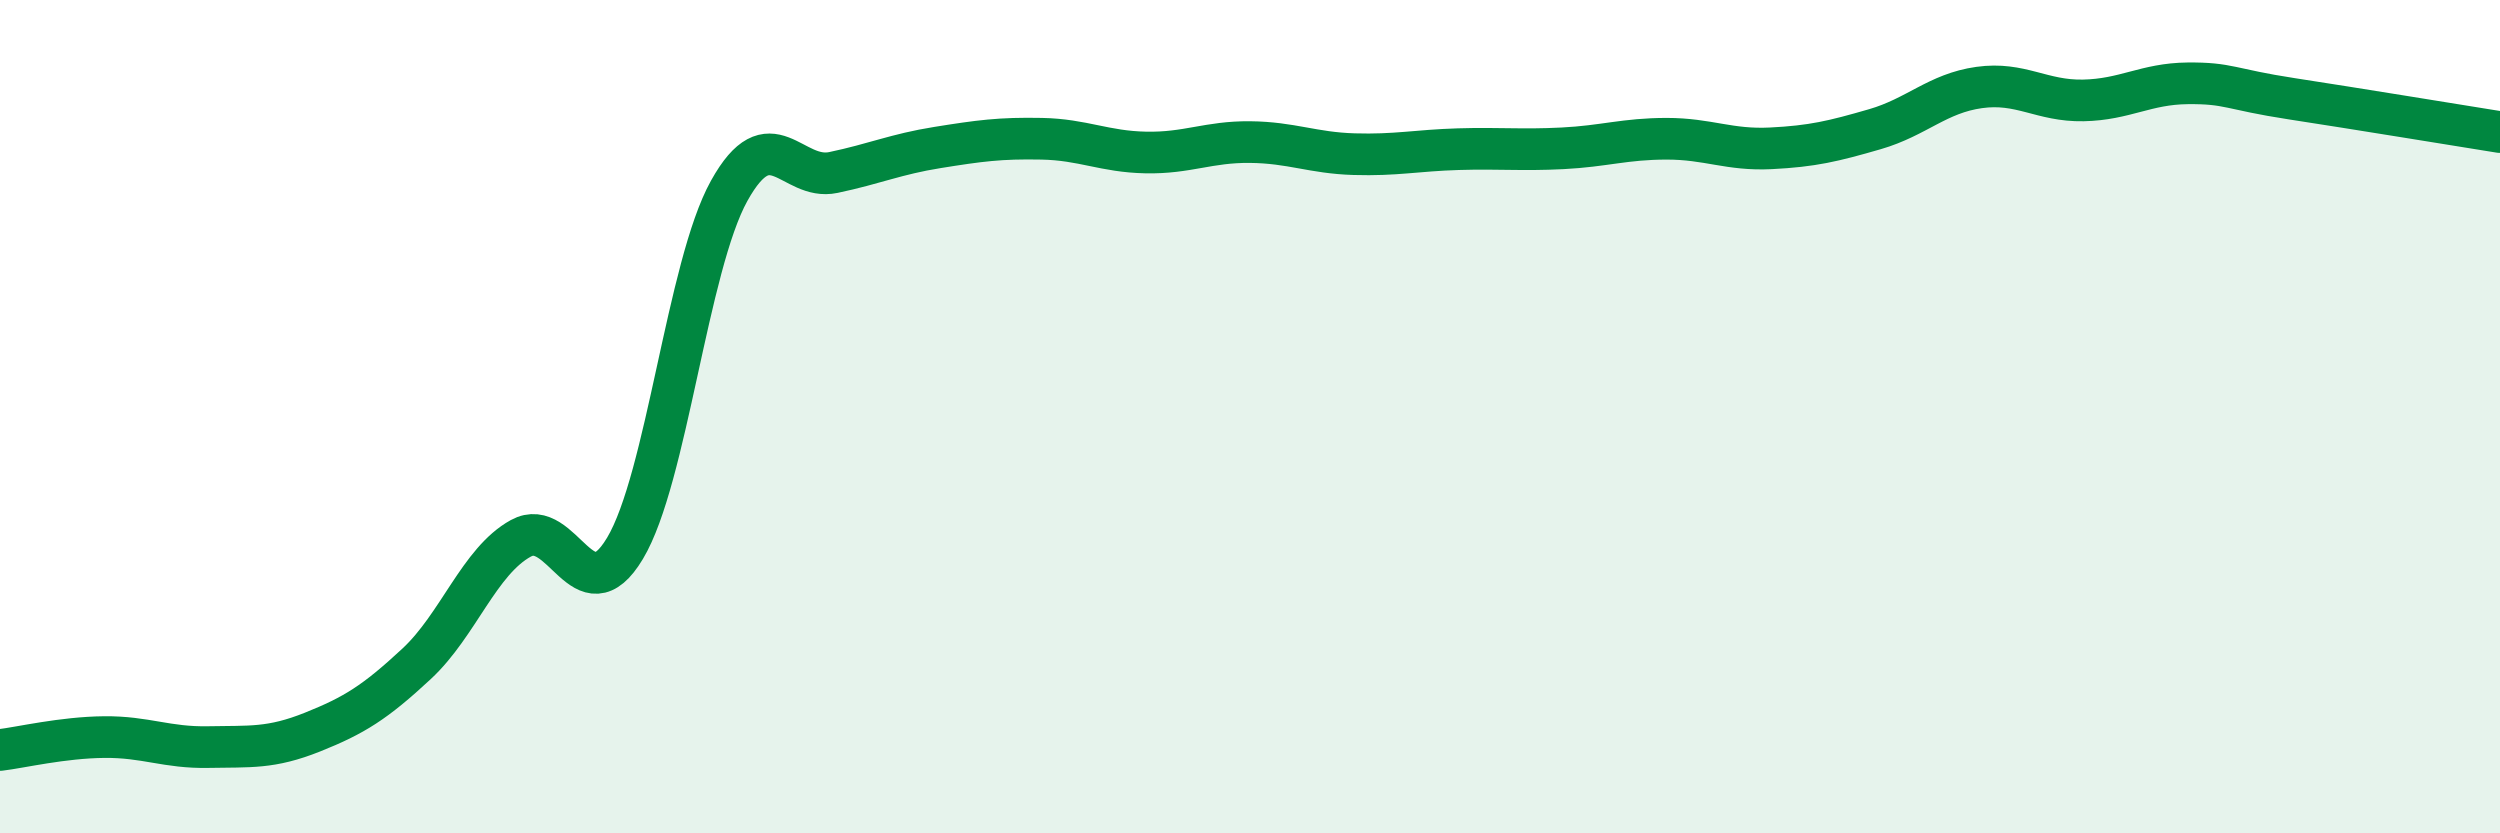
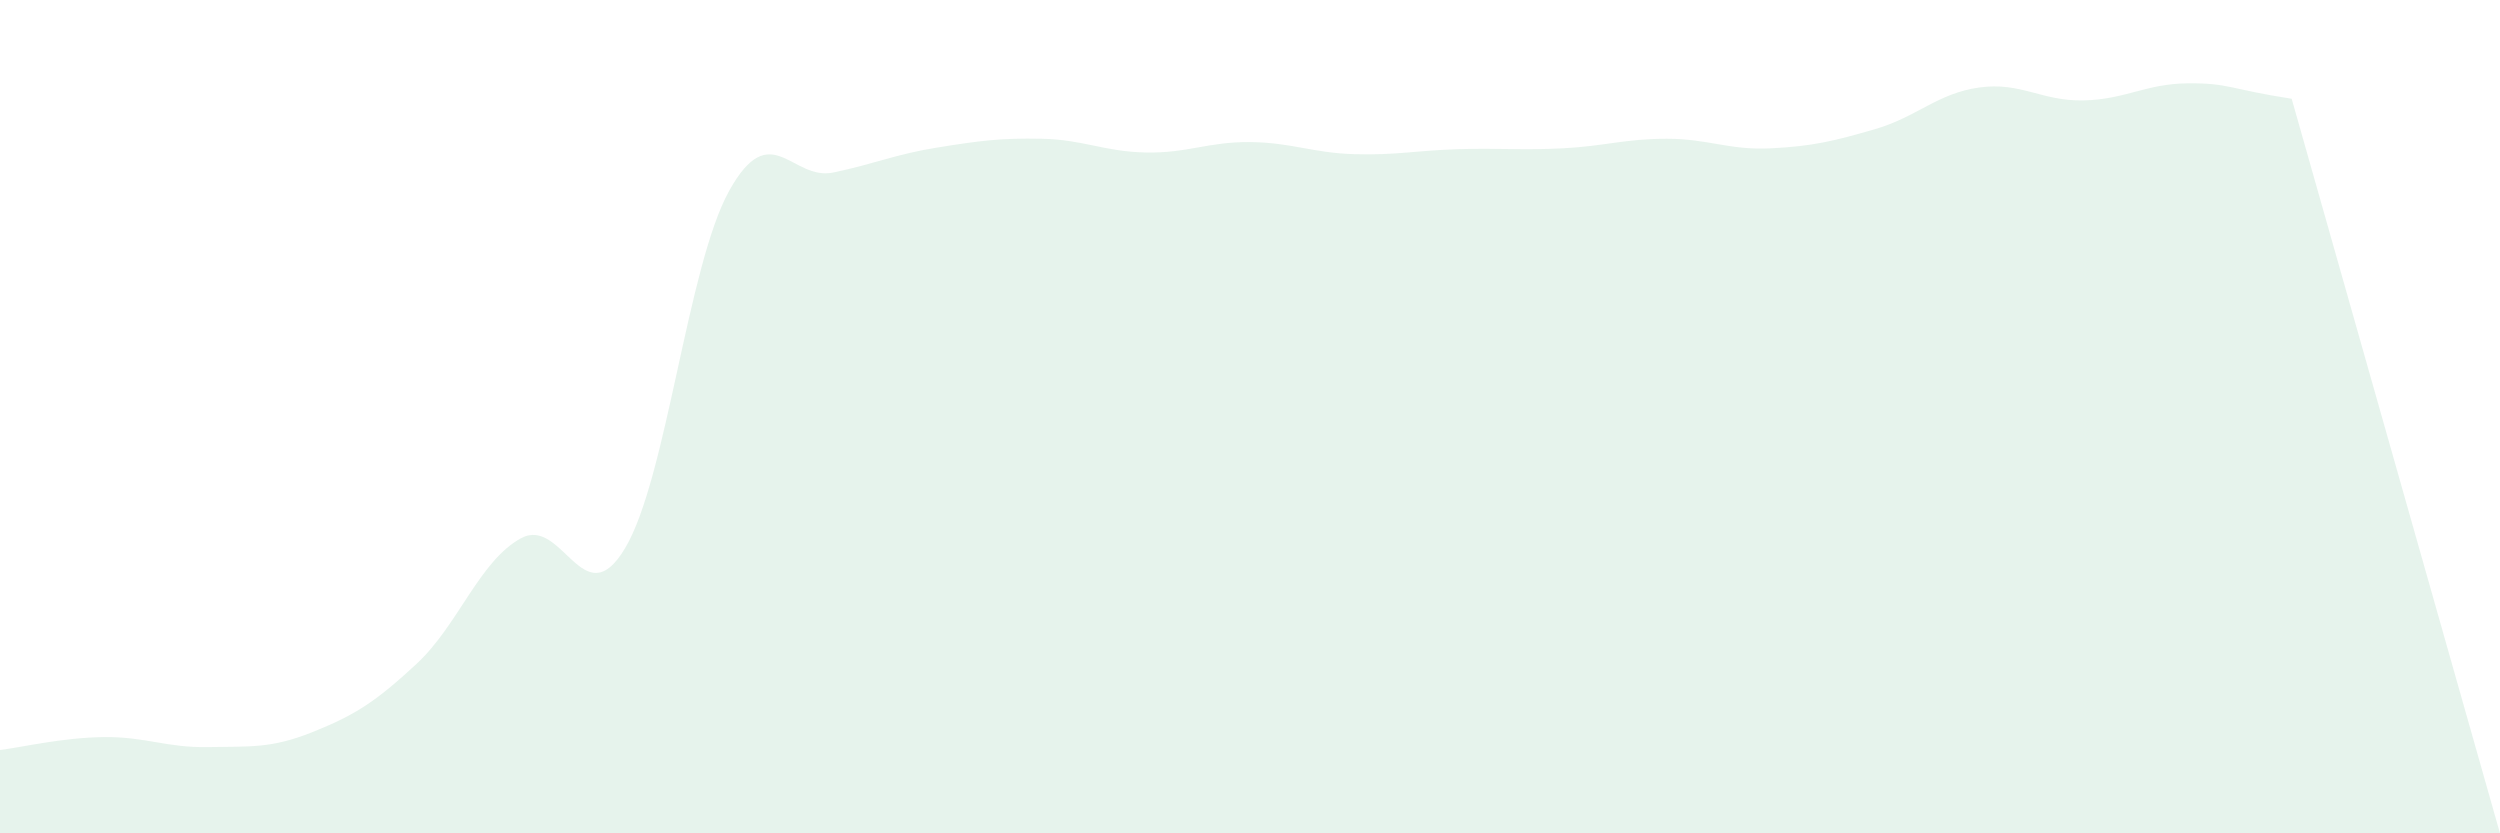
<svg xmlns="http://www.w3.org/2000/svg" width="60" height="20" viewBox="0 0 60 20">
-   <path d="M 0,18 C 0.5,17.94 1.5,17.7 2.5,17.69 C 3.5,17.68 4,17.95 5,17.93 C 6,17.91 6.5,17.97 7.5,17.57 C 8.5,17.17 9,16.86 10,15.93 C 11,15 11.5,13.47 12.5,12.92 C 13.5,12.37 14,14.83 15,13.16 C 16,11.49 16.5,6.38 17.5,4.58 C 18.5,2.78 19,4.35 20,4.14 C 21,3.93 21.5,3.7 22.5,3.54 C 23.5,3.38 24,3.31 25,3.33 C 26,3.35 26.5,3.64 27.5,3.66 C 28.5,3.68 29,3.4 30,3.41 C 31,3.42 31.5,3.67 32.5,3.7 C 33.5,3.73 34,3.61 35,3.58 C 36,3.55 36.5,3.61 37.5,3.56 C 38.5,3.51 39,3.33 40,3.33 C 41,3.33 41.5,3.61 42.5,3.56 C 43.5,3.51 44,3.39 45,3.1 C 46,2.81 46.5,2.24 47.5,2.1 C 48.5,1.96 49,2.43 50,2.41 C 51,2.39 51.5,2.01 52.5,2 C 53.5,1.99 53.5,2.14 55,2.37 C 56.5,2.6 59,3.01 60,3.17L60 20L0 20Z" fill="#008740" opacity="0.1" stroke-linecap="round" stroke-linejoin="round" />
-   <path d="M 0,18 C 0.5,17.94 1.5,17.7 2.5,17.69 C 3.5,17.68 4,17.95 5,17.93 C 6,17.91 6.5,17.97 7.5,17.57 C 8.5,17.17 9,16.86 10,15.93 C 11,15 11.5,13.47 12.5,12.92 C 13.5,12.37 14,14.83 15,13.16 C 16,11.49 16.5,6.38 17.5,4.58 C 18.5,2.78 19,4.35 20,4.14 C 21,3.93 21.5,3.7 22.5,3.54 C 23.5,3.38 24,3.31 25,3.33 C 26,3.35 26.5,3.64 27.5,3.66 C 28.5,3.68 29,3.4 30,3.41 C 31,3.42 31.5,3.67 32.5,3.7 C 33.5,3.73 34,3.61 35,3.58 C 36,3.55 36.5,3.61 37.5,3.56 C 38.5,3.51 39,3.33 40,3.33 C 41,3.33 41.5,3.61 42.5,3.56 C 43.5,3.51 44,3.39 45,3.1 C 46,2.81 46.5,2.24 47.5,2.1 C 48.5,1.96 49,2.43 50,2.41 C 51,2.39 51.5,2.01 52.5,2 C 53.5,1.99 53.5,2.14 55,2.37 C 56.5,2.6 59,3.01 60,3.17" stroke="#008740" stroke-width="1" fill="none" stroke-linecap="round" stroke-linejoin="round" />
+   <path d="M 0,18 C 0.5,17.94 1.5,17.7 2.5,17.69 C 3.5,17.68 4,17.95 5,17.93 C 6,17.91 6.5,17.97 7.5,17.57 C 8.5,17.17 9,16.86 10,15.93 C 11,15 11.5,13.47 12.5,12.92 C 13.5,12.37 14,14.83 15,13.16 C 16,11.49 16.5,6.38 17.5,4.58 C 18.5,2.78 19,4.35 20,4.14 C 21,3.93 21.5,3.7 22.5,3.54 C 23.5,3.38 24,3.31 25,3.33 C 26,3.35 26.5,3.64 27.5,3.66 C 28.5,3.68 29,3.4 30,3.41 C 31,3.42 31.5,3.67 32.5,3.7 C 33.5,3.73 34,3.61 35,3.58 C 36,3.55 36.5,3.61 37.5,3.56 C 38.5,3.51 39,3.33 40,3.33 C 41,3.33 41.5,3.61 42.5,3.56 C 43.5,3.51 44,3.39 45,3.1 C 46,2.81 46.5,2.24 47.5,2.1 C 48.5,1.96 49,2.43 50,2.41 C 51,2.39 51.5,2.01 52.5,2 C 53.5,1.99 53.5,2.14 55,2.37 L60 20L0 20Z" fill="#008740" opacity="0.1" stroke-linecap="round" stroke-linejoin="round" />
</svg>